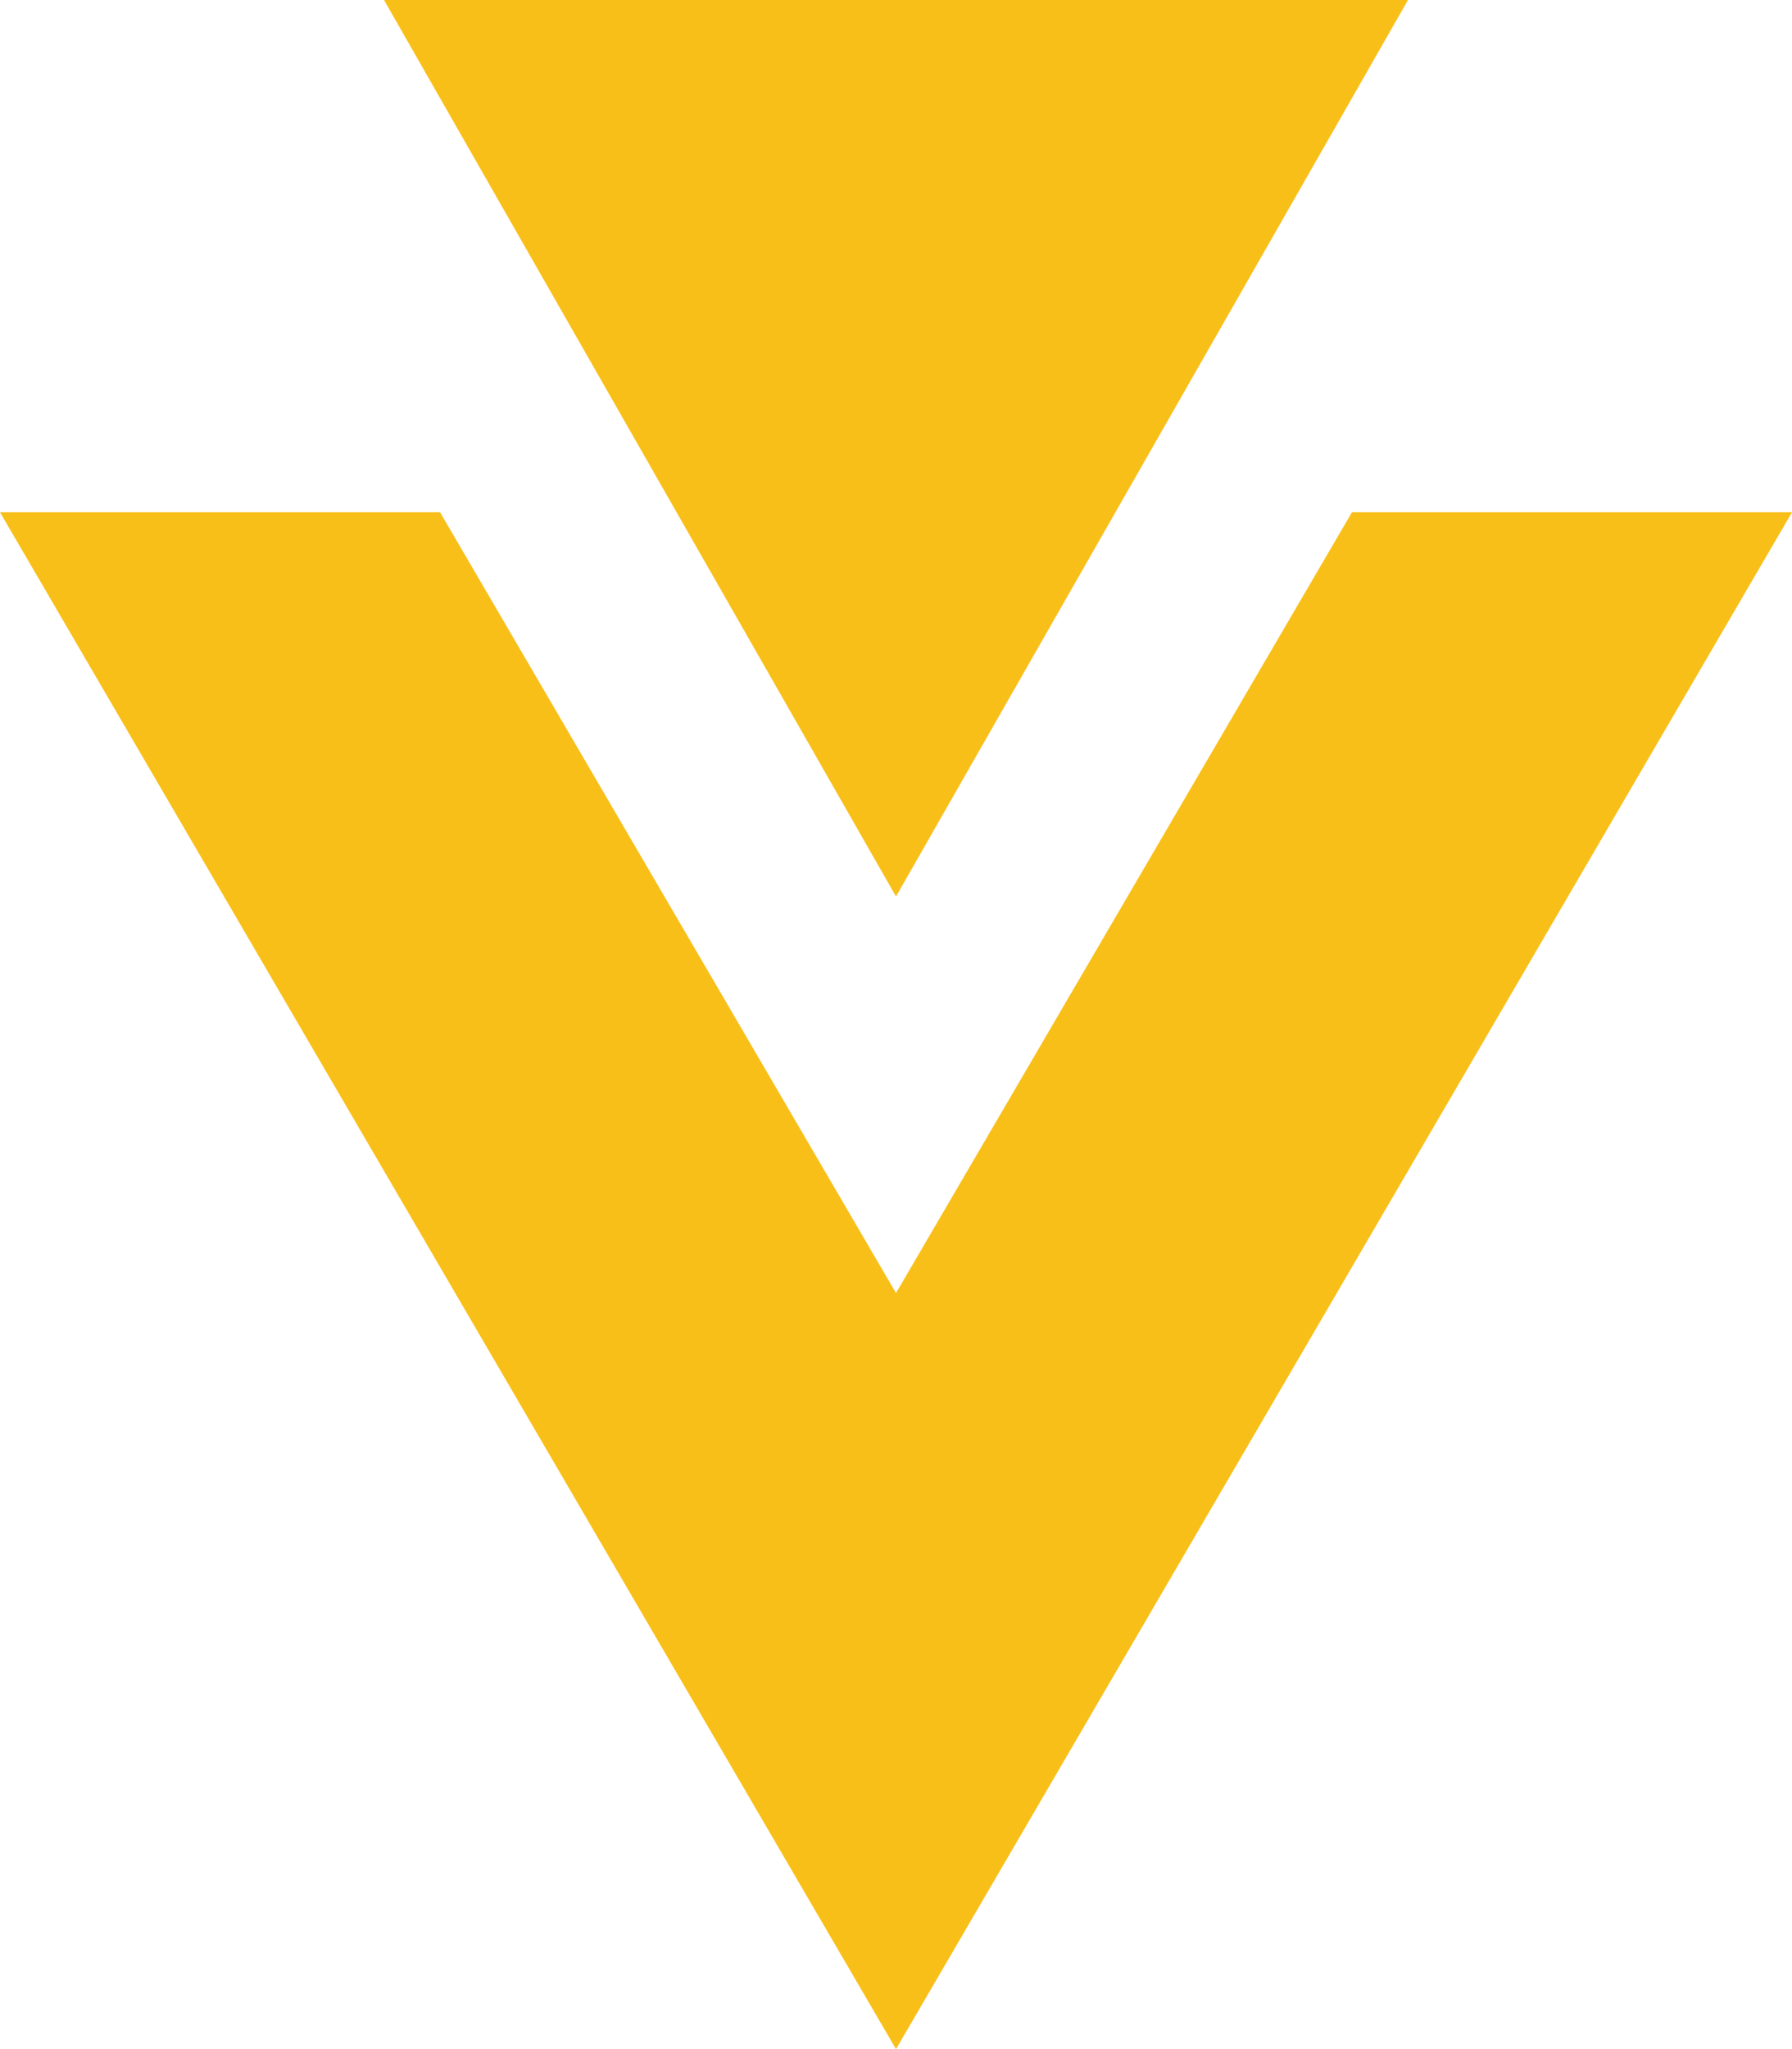
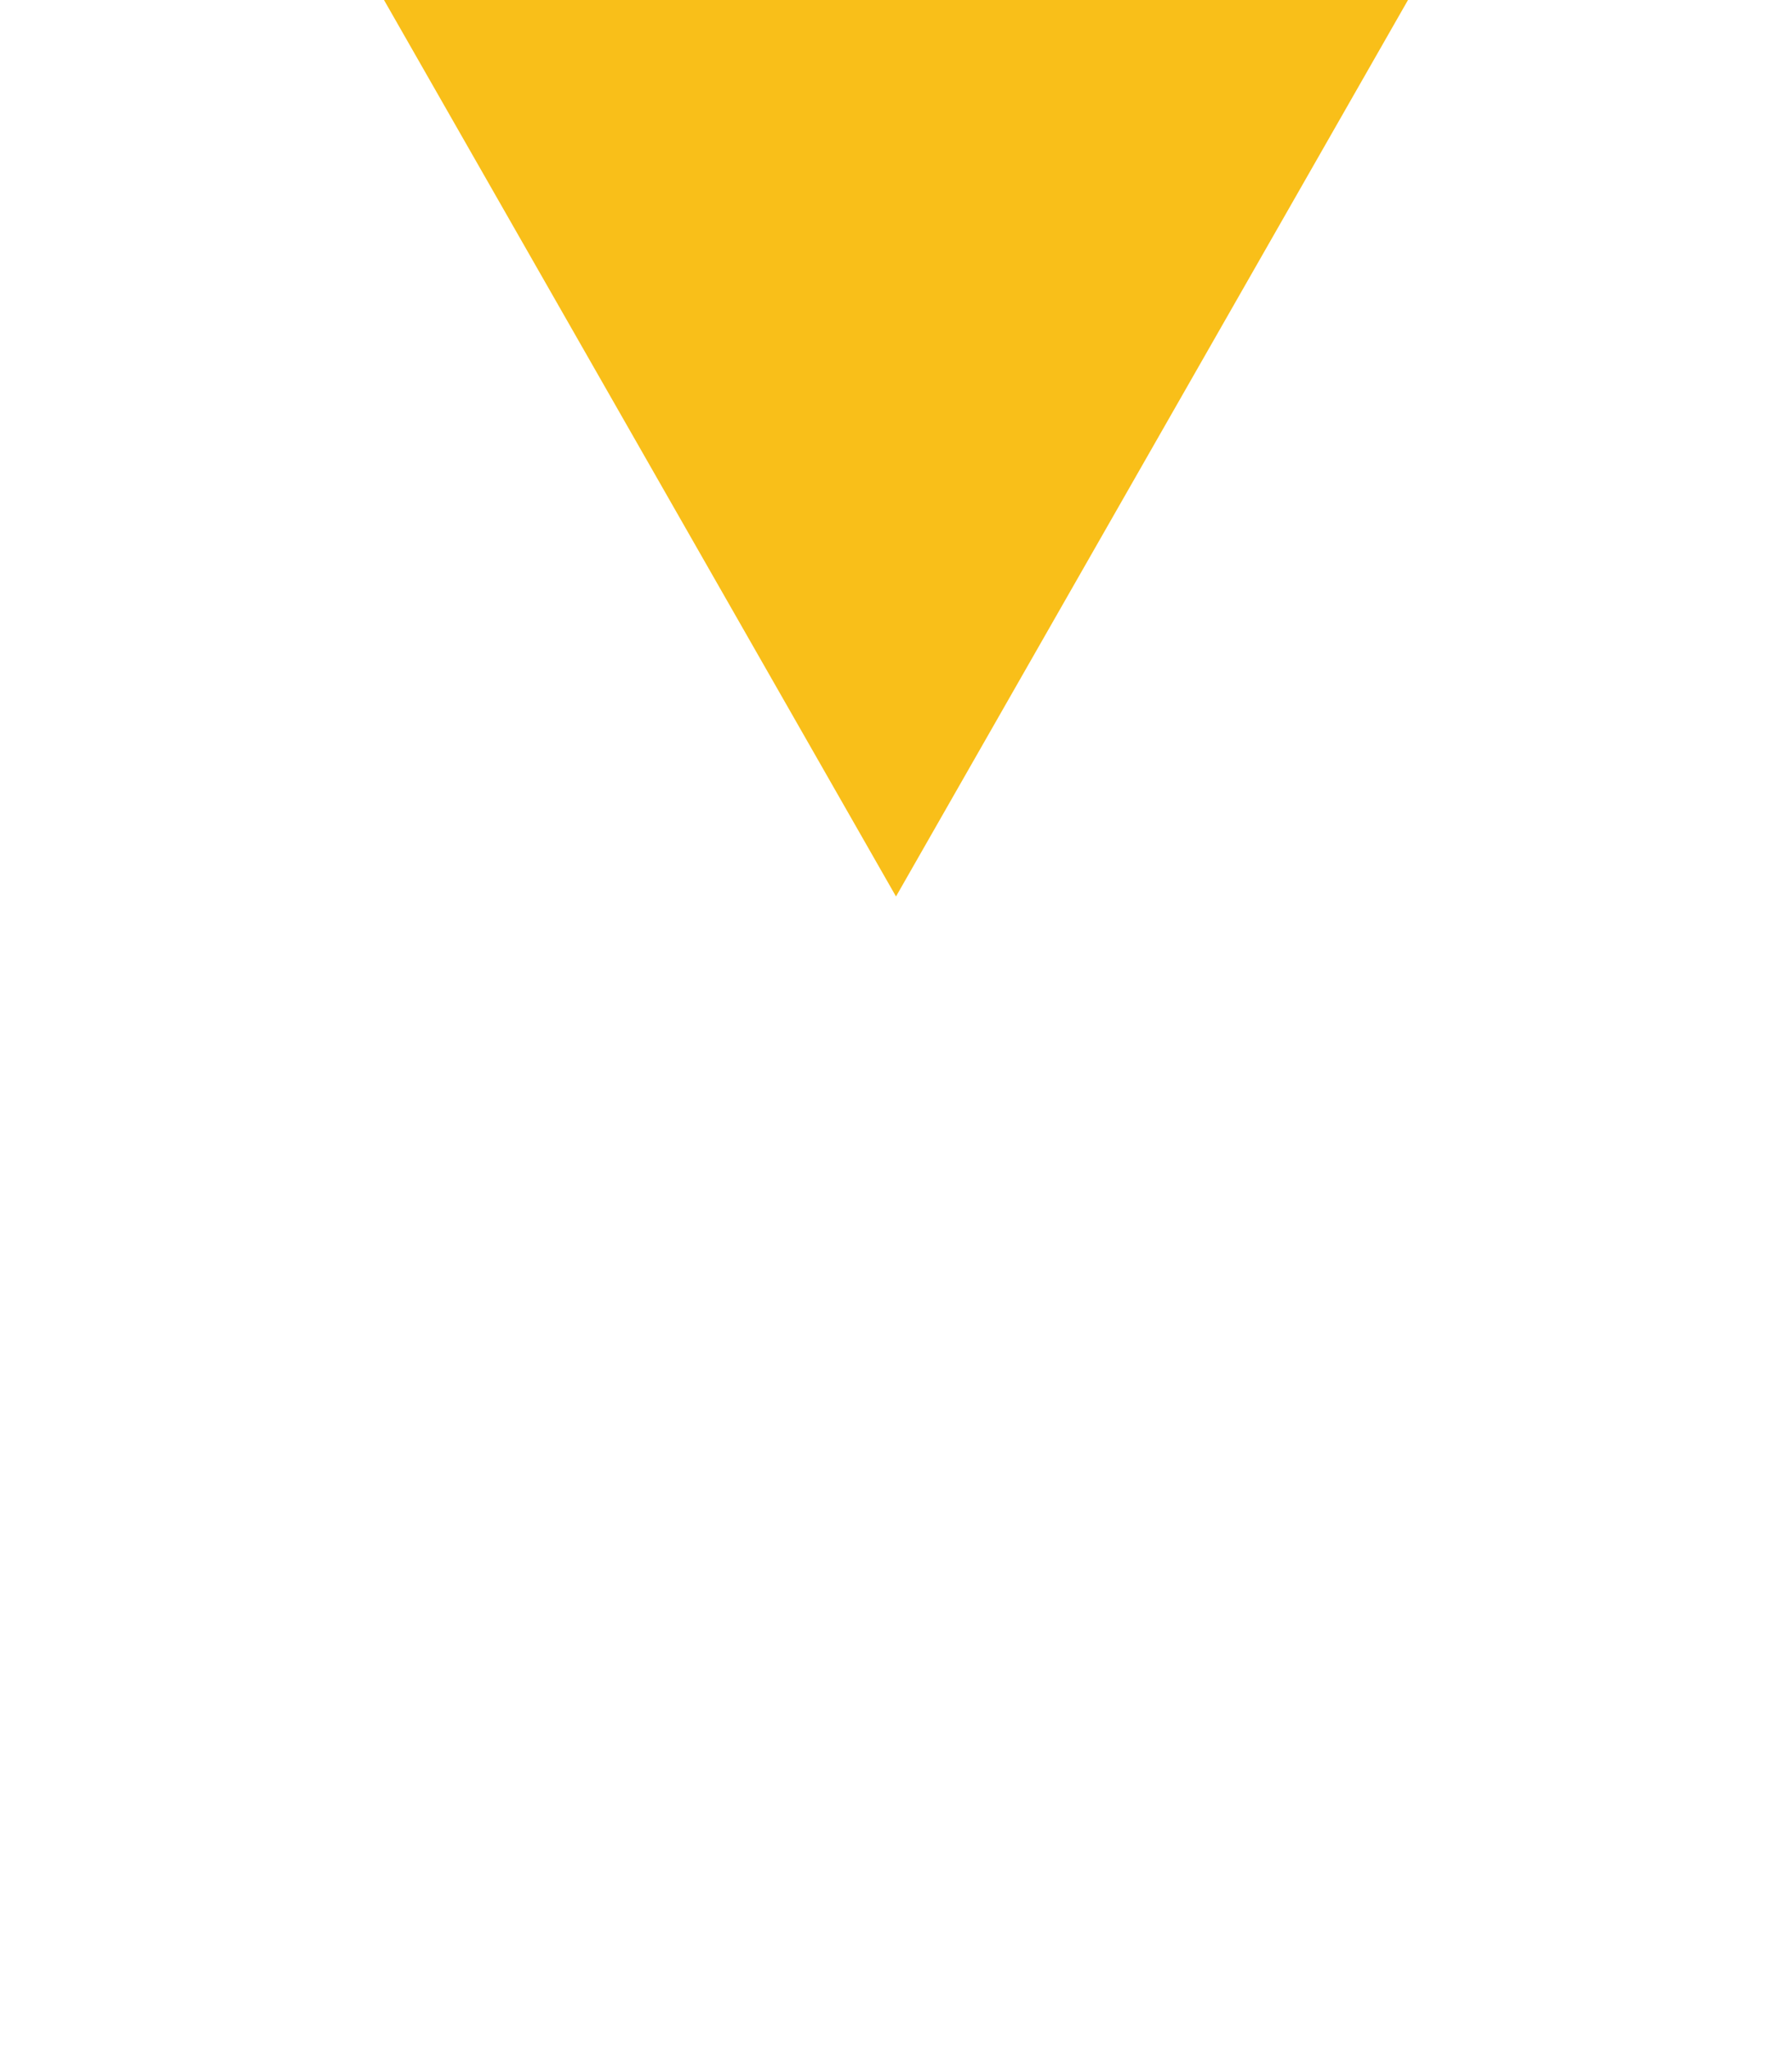
<svg xmlns="http://www.w3.org/2000/svg" width="28" height="32" viewBox="0 0 28 32">
  <g fill="#F9BF19" fill-rule="evenodd">
-     <path d="M28 8h-6.876L14 20.193 6.876 8H0l14 24z" />
    <path d="M6 0l8 14 8-14z" />
  </g>
</svg>